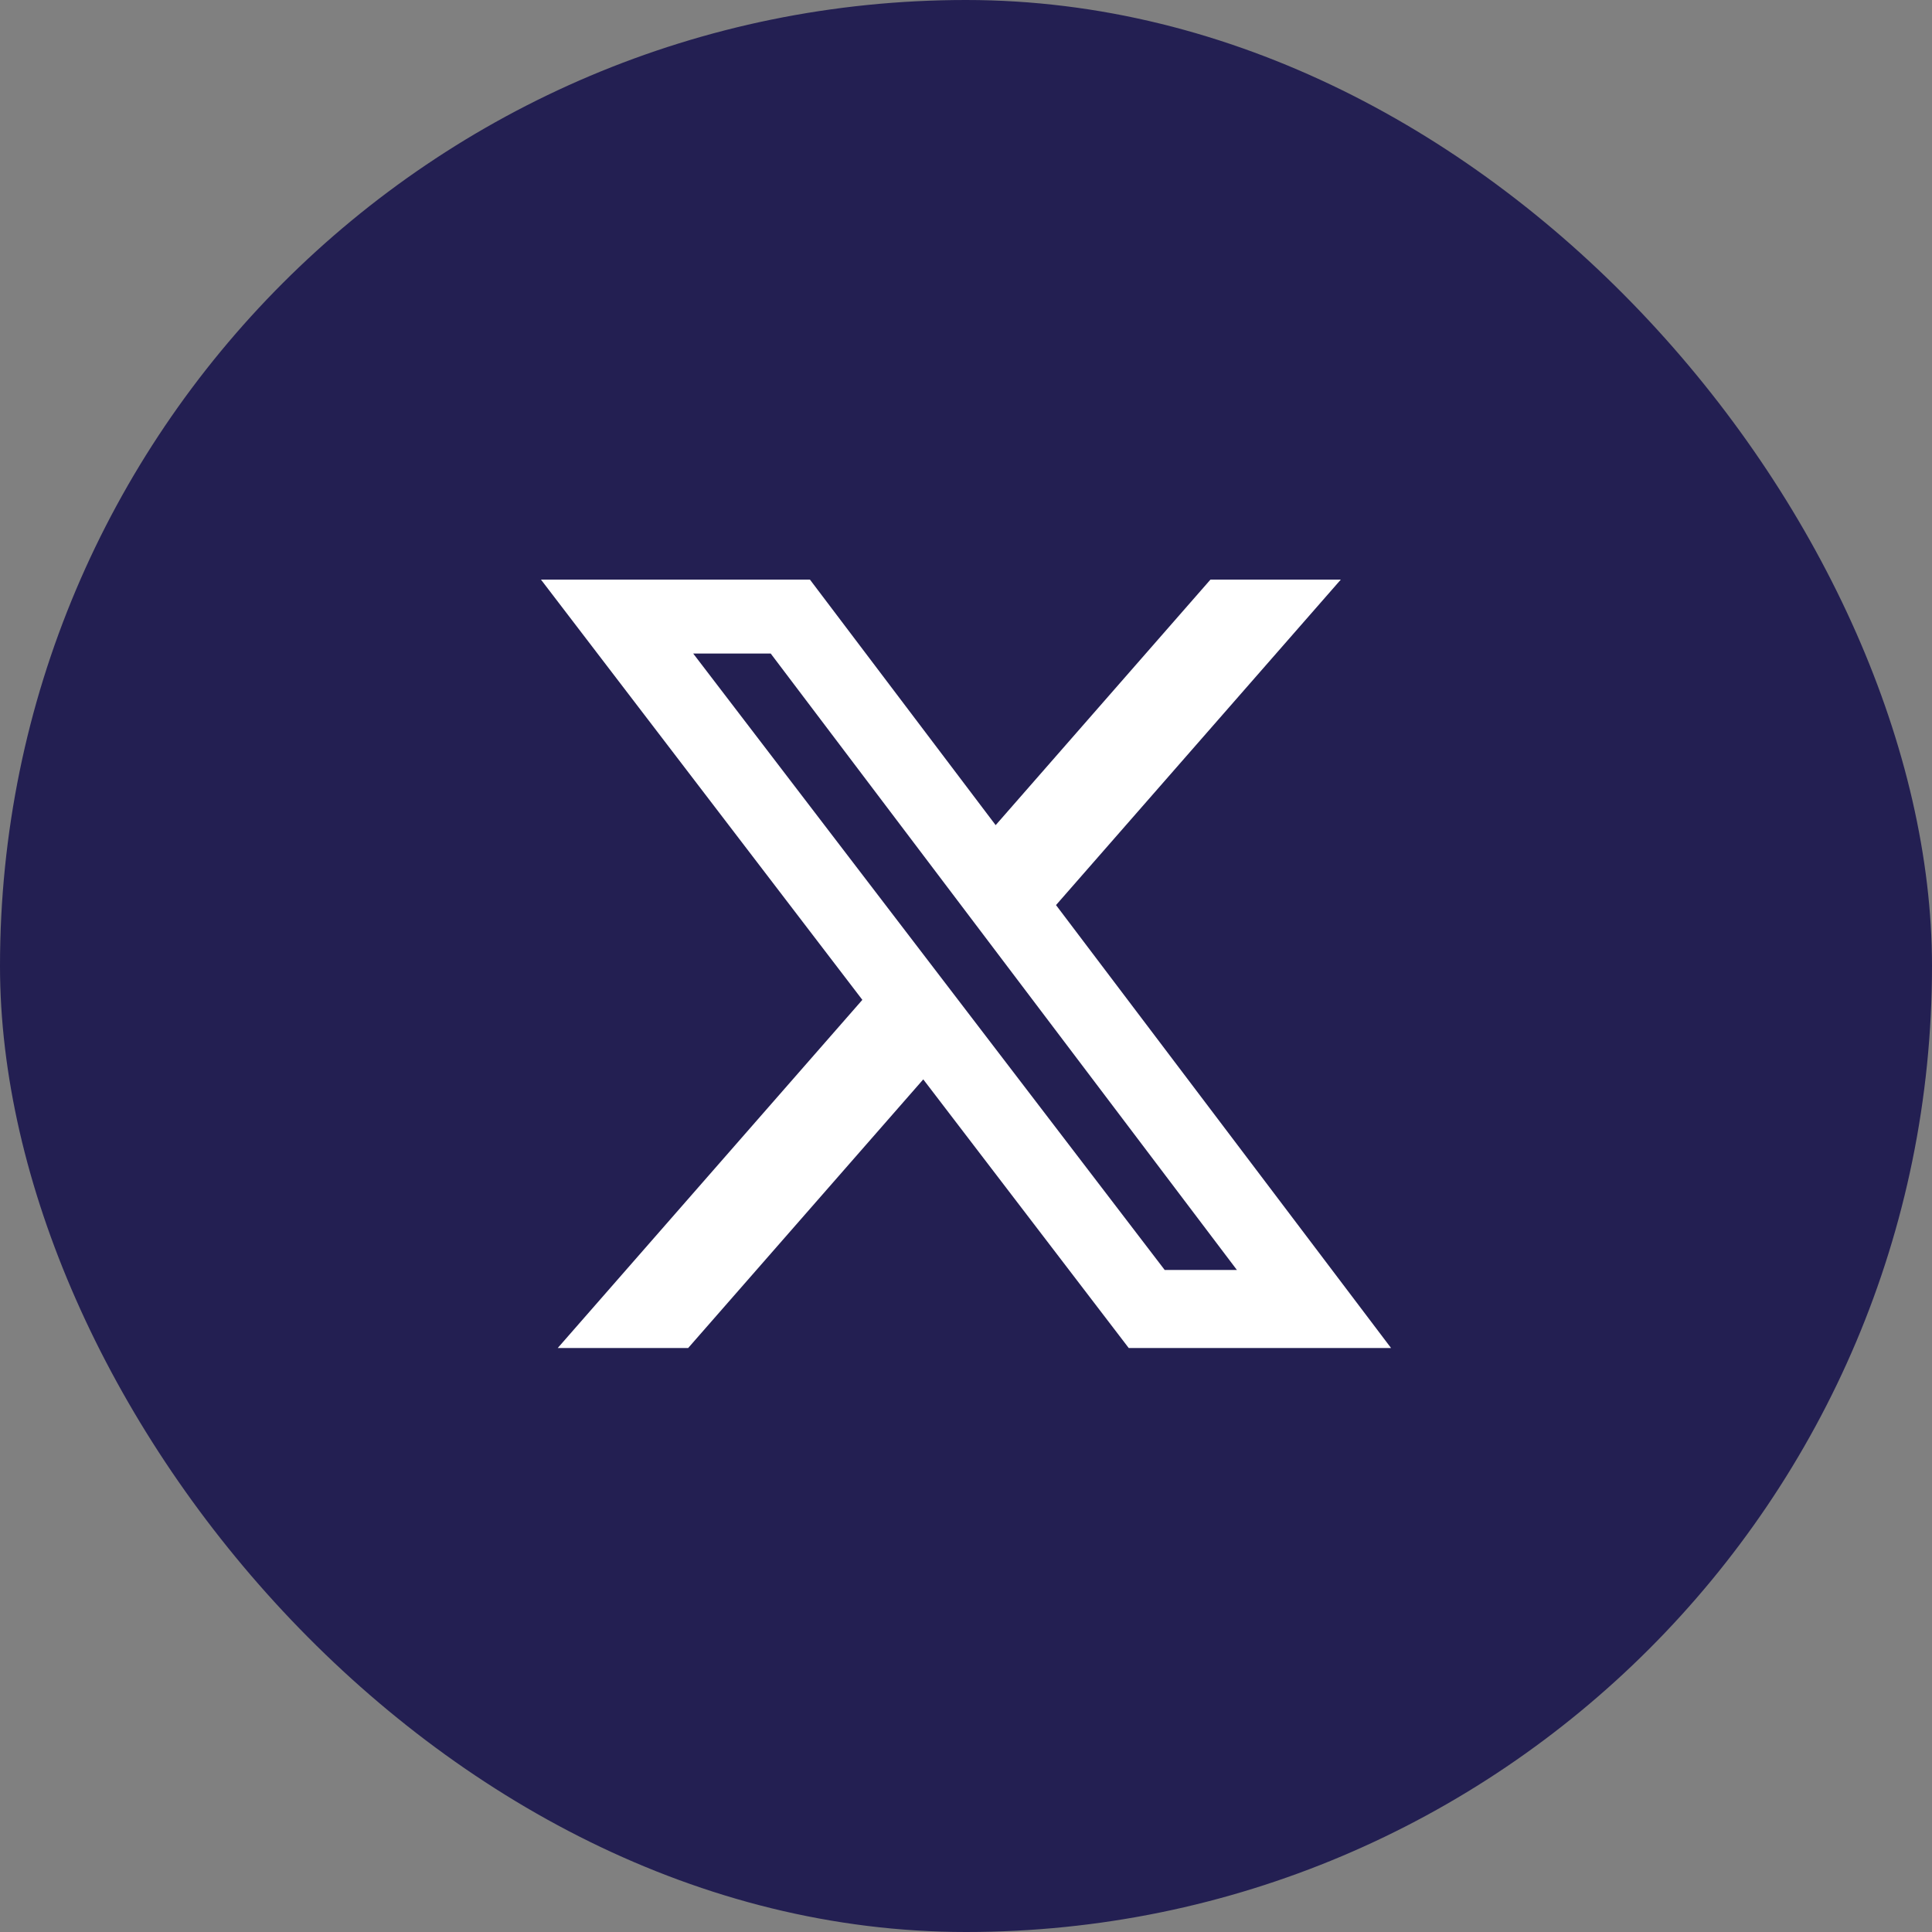
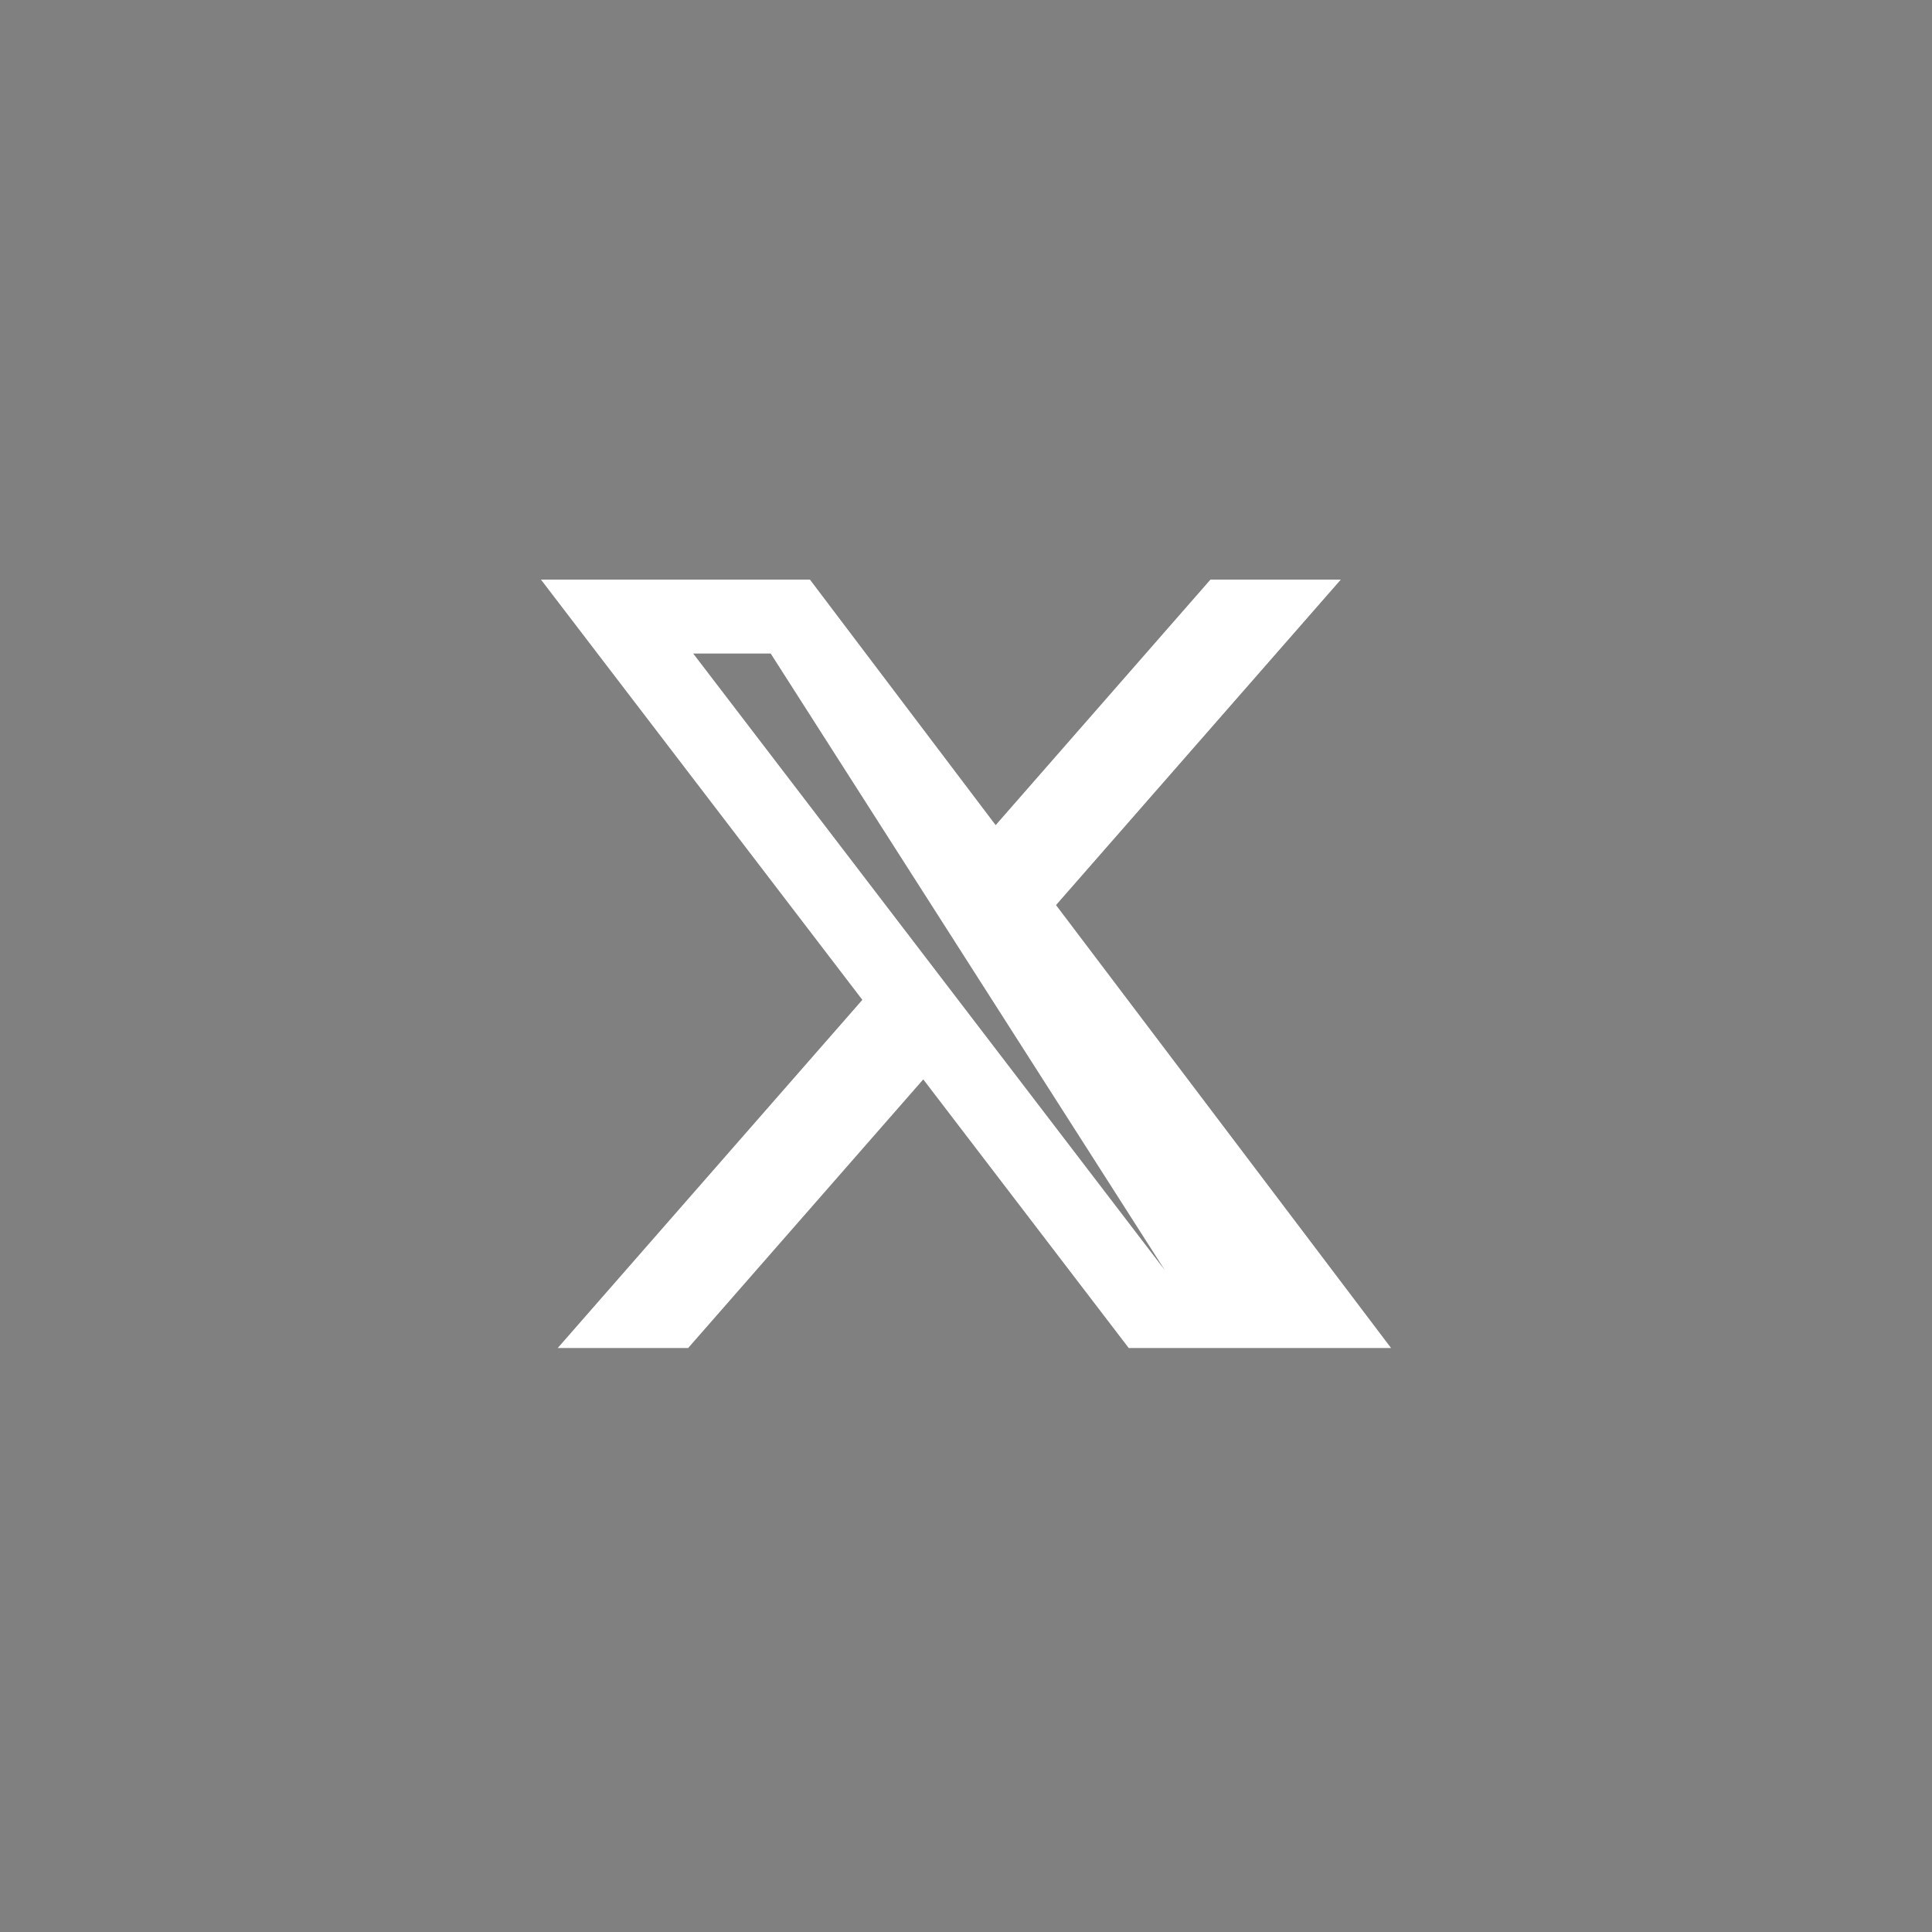
<svg xmlns="http://www.w3.org/2000/svg" width="100" height="100" viewBox="0 0 100 100" fill="none">
  <rect x="0" y="0" width="100" height="100" fill="#808080" stroke="none" />
-   <rect width="100" height="100" rx="50" fill="#231F52" />
-   <path d="M62.653 30H69.4L54.659 46.847L72 69.772H58.422L47.788 55.868L35.62 69.772H28.869L44.635 51.752L28 30H41.922L51.535 42.709L62.653 30ZM60.285 65.734H64.023L39.891 33.826H35.879L60.285 65.734Z" fill="white" />
+   <path d="M62.653 30H69.4L54.659 46.847L72 69.772H58.422L47.788 55.868L35.62 69.772H28.869L44.635 51.752L28 30H41.922L51.535 42.709L62.653 30ZM60.285 65.734L39.891 33.826H35.879L60.285 65.734Z" fill="white" />
</svg>